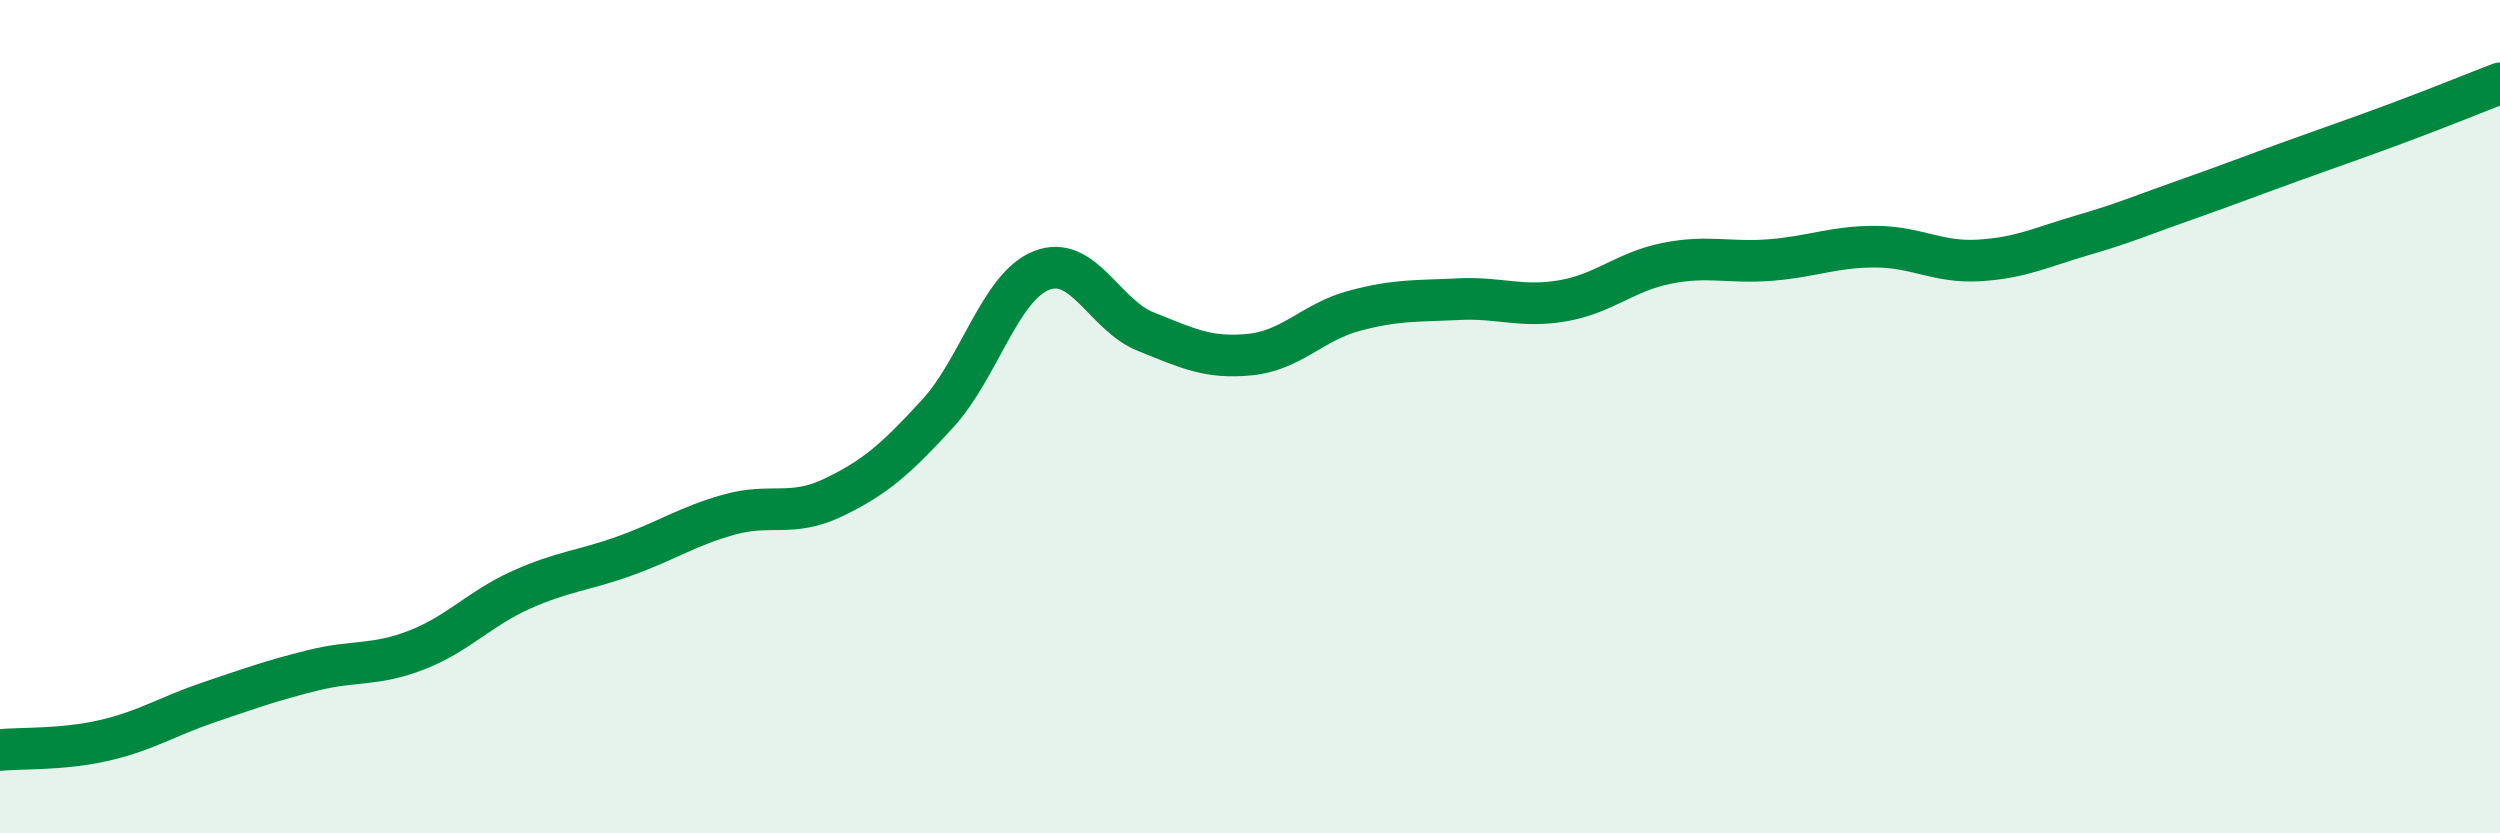
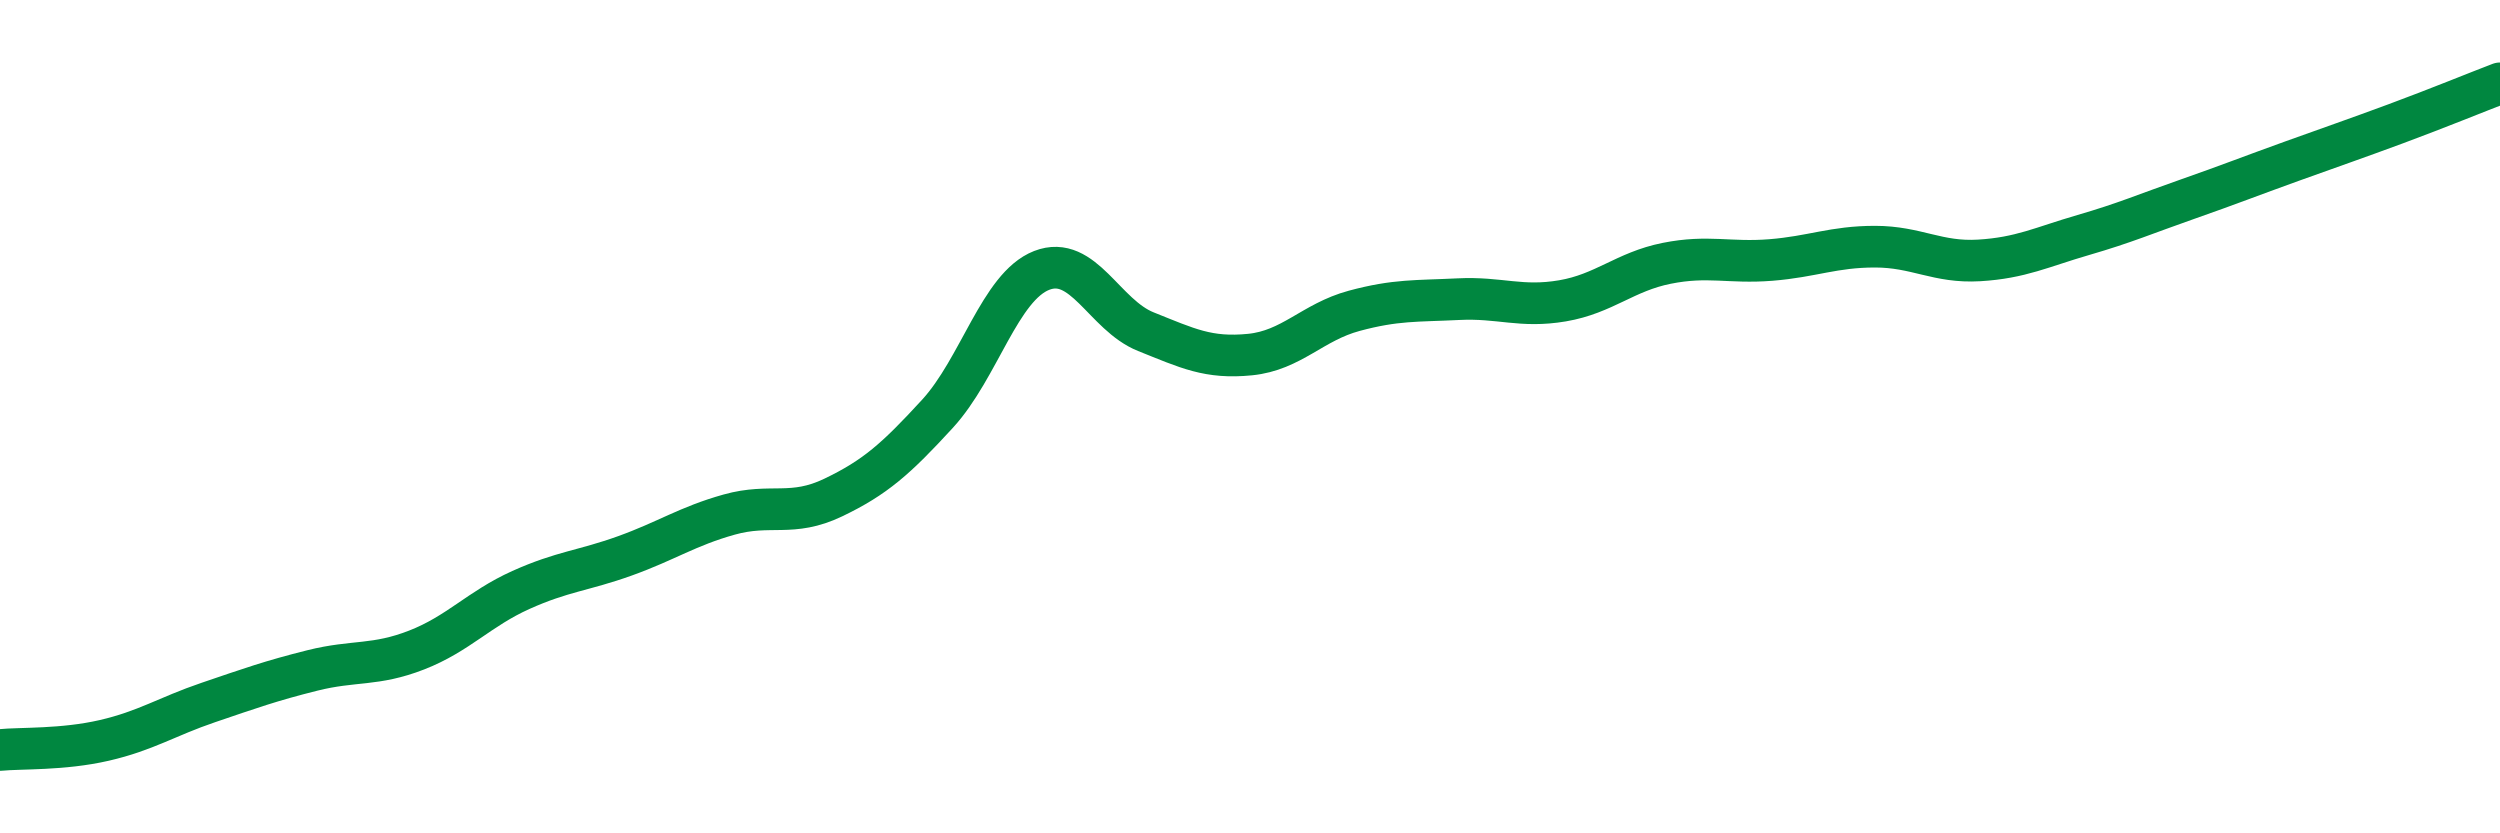
<svg xmlns="http://www.w3.org/2000/svg" width="60" height="20" viewBox="0 0 60 20">
-   <path d="M 0,18 C 0.5,17.95 1.5,18 2.5,17.77 C 3.5,17.54 4,17.2 5,16.86 C 6,16.52 6.5,16.34 7.5,16.09 C 8.5,15.84 9,15.99 10,15.6 C 11,15.21 11.5,14.61 12.5,14.16 C 13.5,13.71 14,13.7 15,13.34 C 16,12.98 16.5,12.63 17.5,12.35 C 18.5,12.07 19,12.42 20,11.94 C 21,11.46 21.5,11.02 22.5,9.93 C 23.5,8.84 24,6.88 25,6.49 C 26,6.1 26.5,7.56 27.5,7.96 C 28.5,8.36 29,8.61 30,8.51 C 31,8.41 31.5,7.73 32.5,7.46 C 33.5,7.19 34,7.23 35,7.18 C 36,7.13 36.5,7.39 37.5,7.22 C 38.5,7.05 39,6.52 40,6.32 C 41,6.12 41.5,6.32 42.5,6.24 C 43.5,6.16 44,5.92 45,5.92 C 46,5.92 46.5,6.31 47.5,6.25 C 48.5,6.19 49,5.93 50,5.64 C 51,5.35 51.5,5.13 52.5,4.78 C 53.5,4.43 54,4.23 55,3.87 C 56,3.51 56.5,3.34 57.5,2.97 C 58.5,2.6 59.5,2.19 60,2L60 20L0 20Z" fill="#008740" opacity="0.1" stroke-linecap="round" stroke-linejoin="round" />
  <path d="M 0,18 C 0.5,17.95 1.5,18 2.5,17.77 C 3.5,17.54 4,17.2 5,16.86 C 6,16.52 6.5,16.34 7.5,16.09 C 8.5,15.84 9,15.99 10,15.6 C 11,15.21 11.5,14.61 12.5,14.16 C 13.5,13.71 14,13.7 15,13.34 C 16,12.98 16.5,12.63 17.5,12.35 C 18.5,12.07 19,12.42 20,11.94 C 21,11.46 21.5,11.02 22.5,9.93 C 23.5,8.84 24,6.88 25,6.49 C 26,6.1 26.5,7.56 27.5,7.96 C 28.5,8.36 29,8.61 30,8.51 C 31,8.41 31.5,7.73 32.5,7.46 C 33.5,7.19 34,7.23 35,7.18 C 36,7.13 36.5,7.39 37.5,7.22 C 38.5,7.05 39,6.52 40,6.32 C 41,6.12 41.5,6.32 42.5,6.24 C 43.5,6.16 44,5.92 45,5.92 C 46,5.92 46.5,6.31 47.5,6.25 C 48.5,6.19 49,5.93 50,5.64 C 51,5.35 51.5,5.13 52.5,4.78 C 53.5,4.43 54,4.23 55,3.87 C 56,3.51 56.5,3.34 57.5,2.97 C 58.5,2.6 59.5,2.19 60,2" stroke="#008740" stroke-width="1" fill="none" stroke-linecap="round" stroke-linejoin="round" />
</svg>